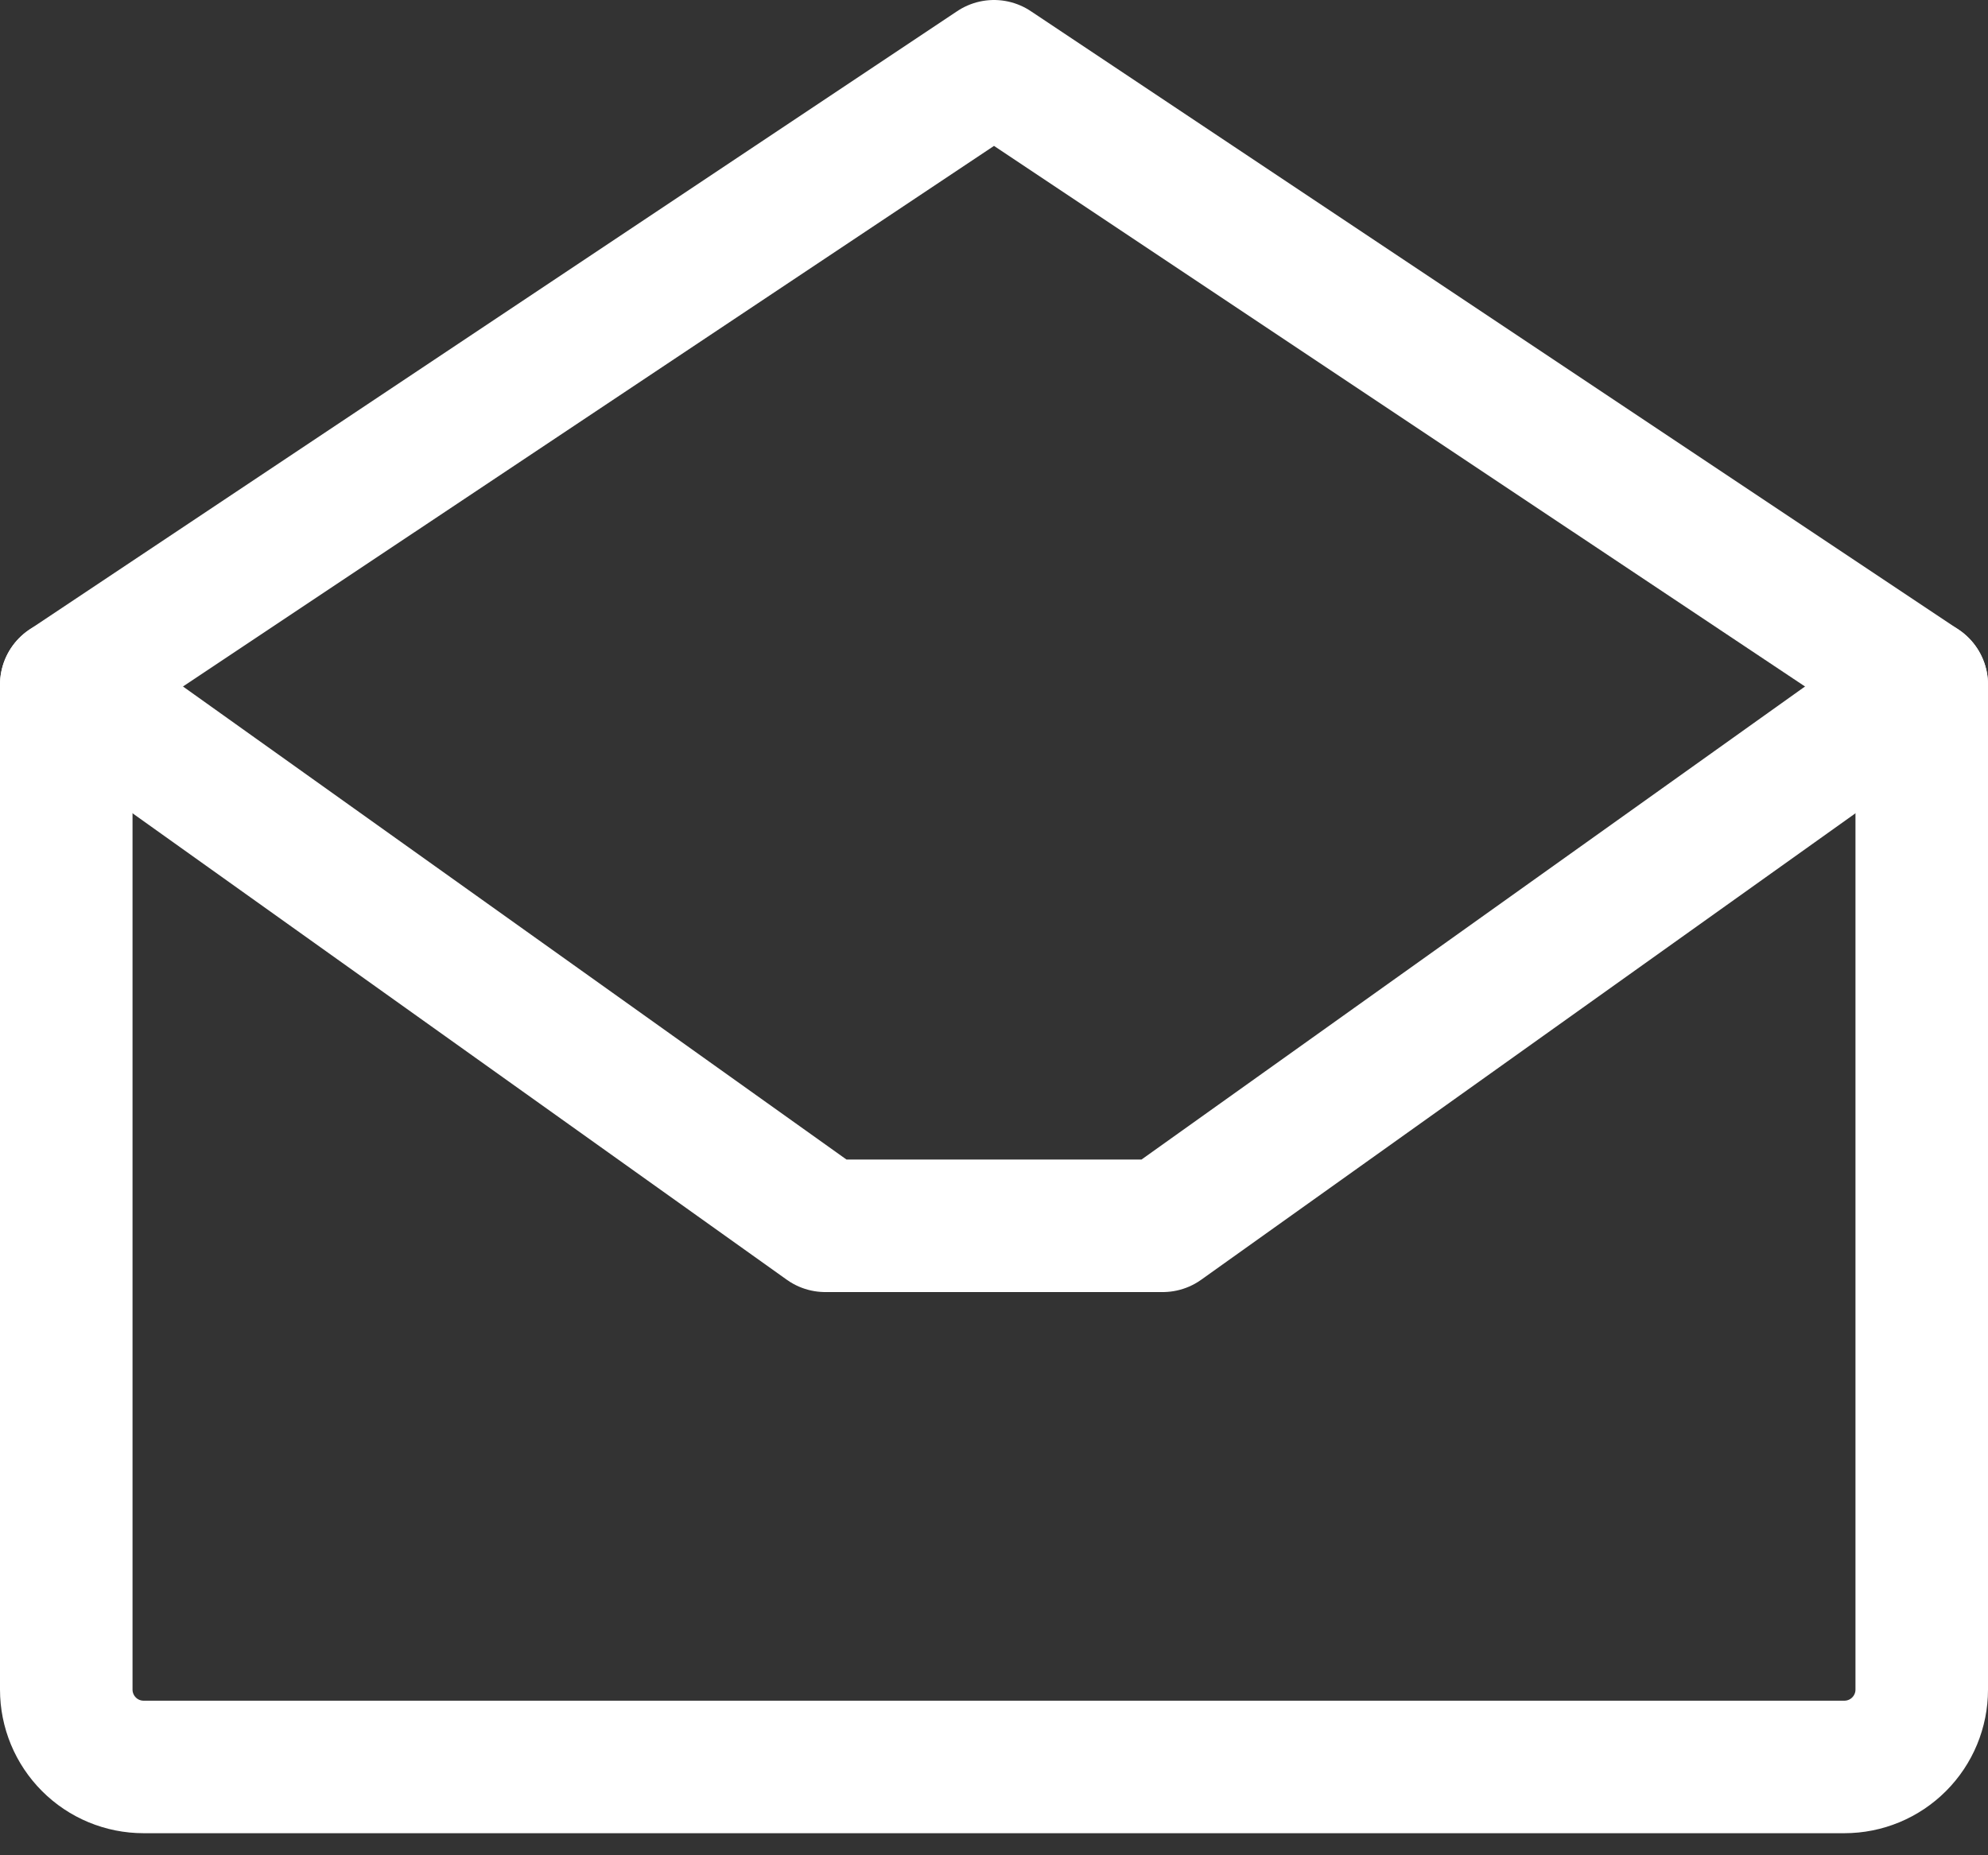
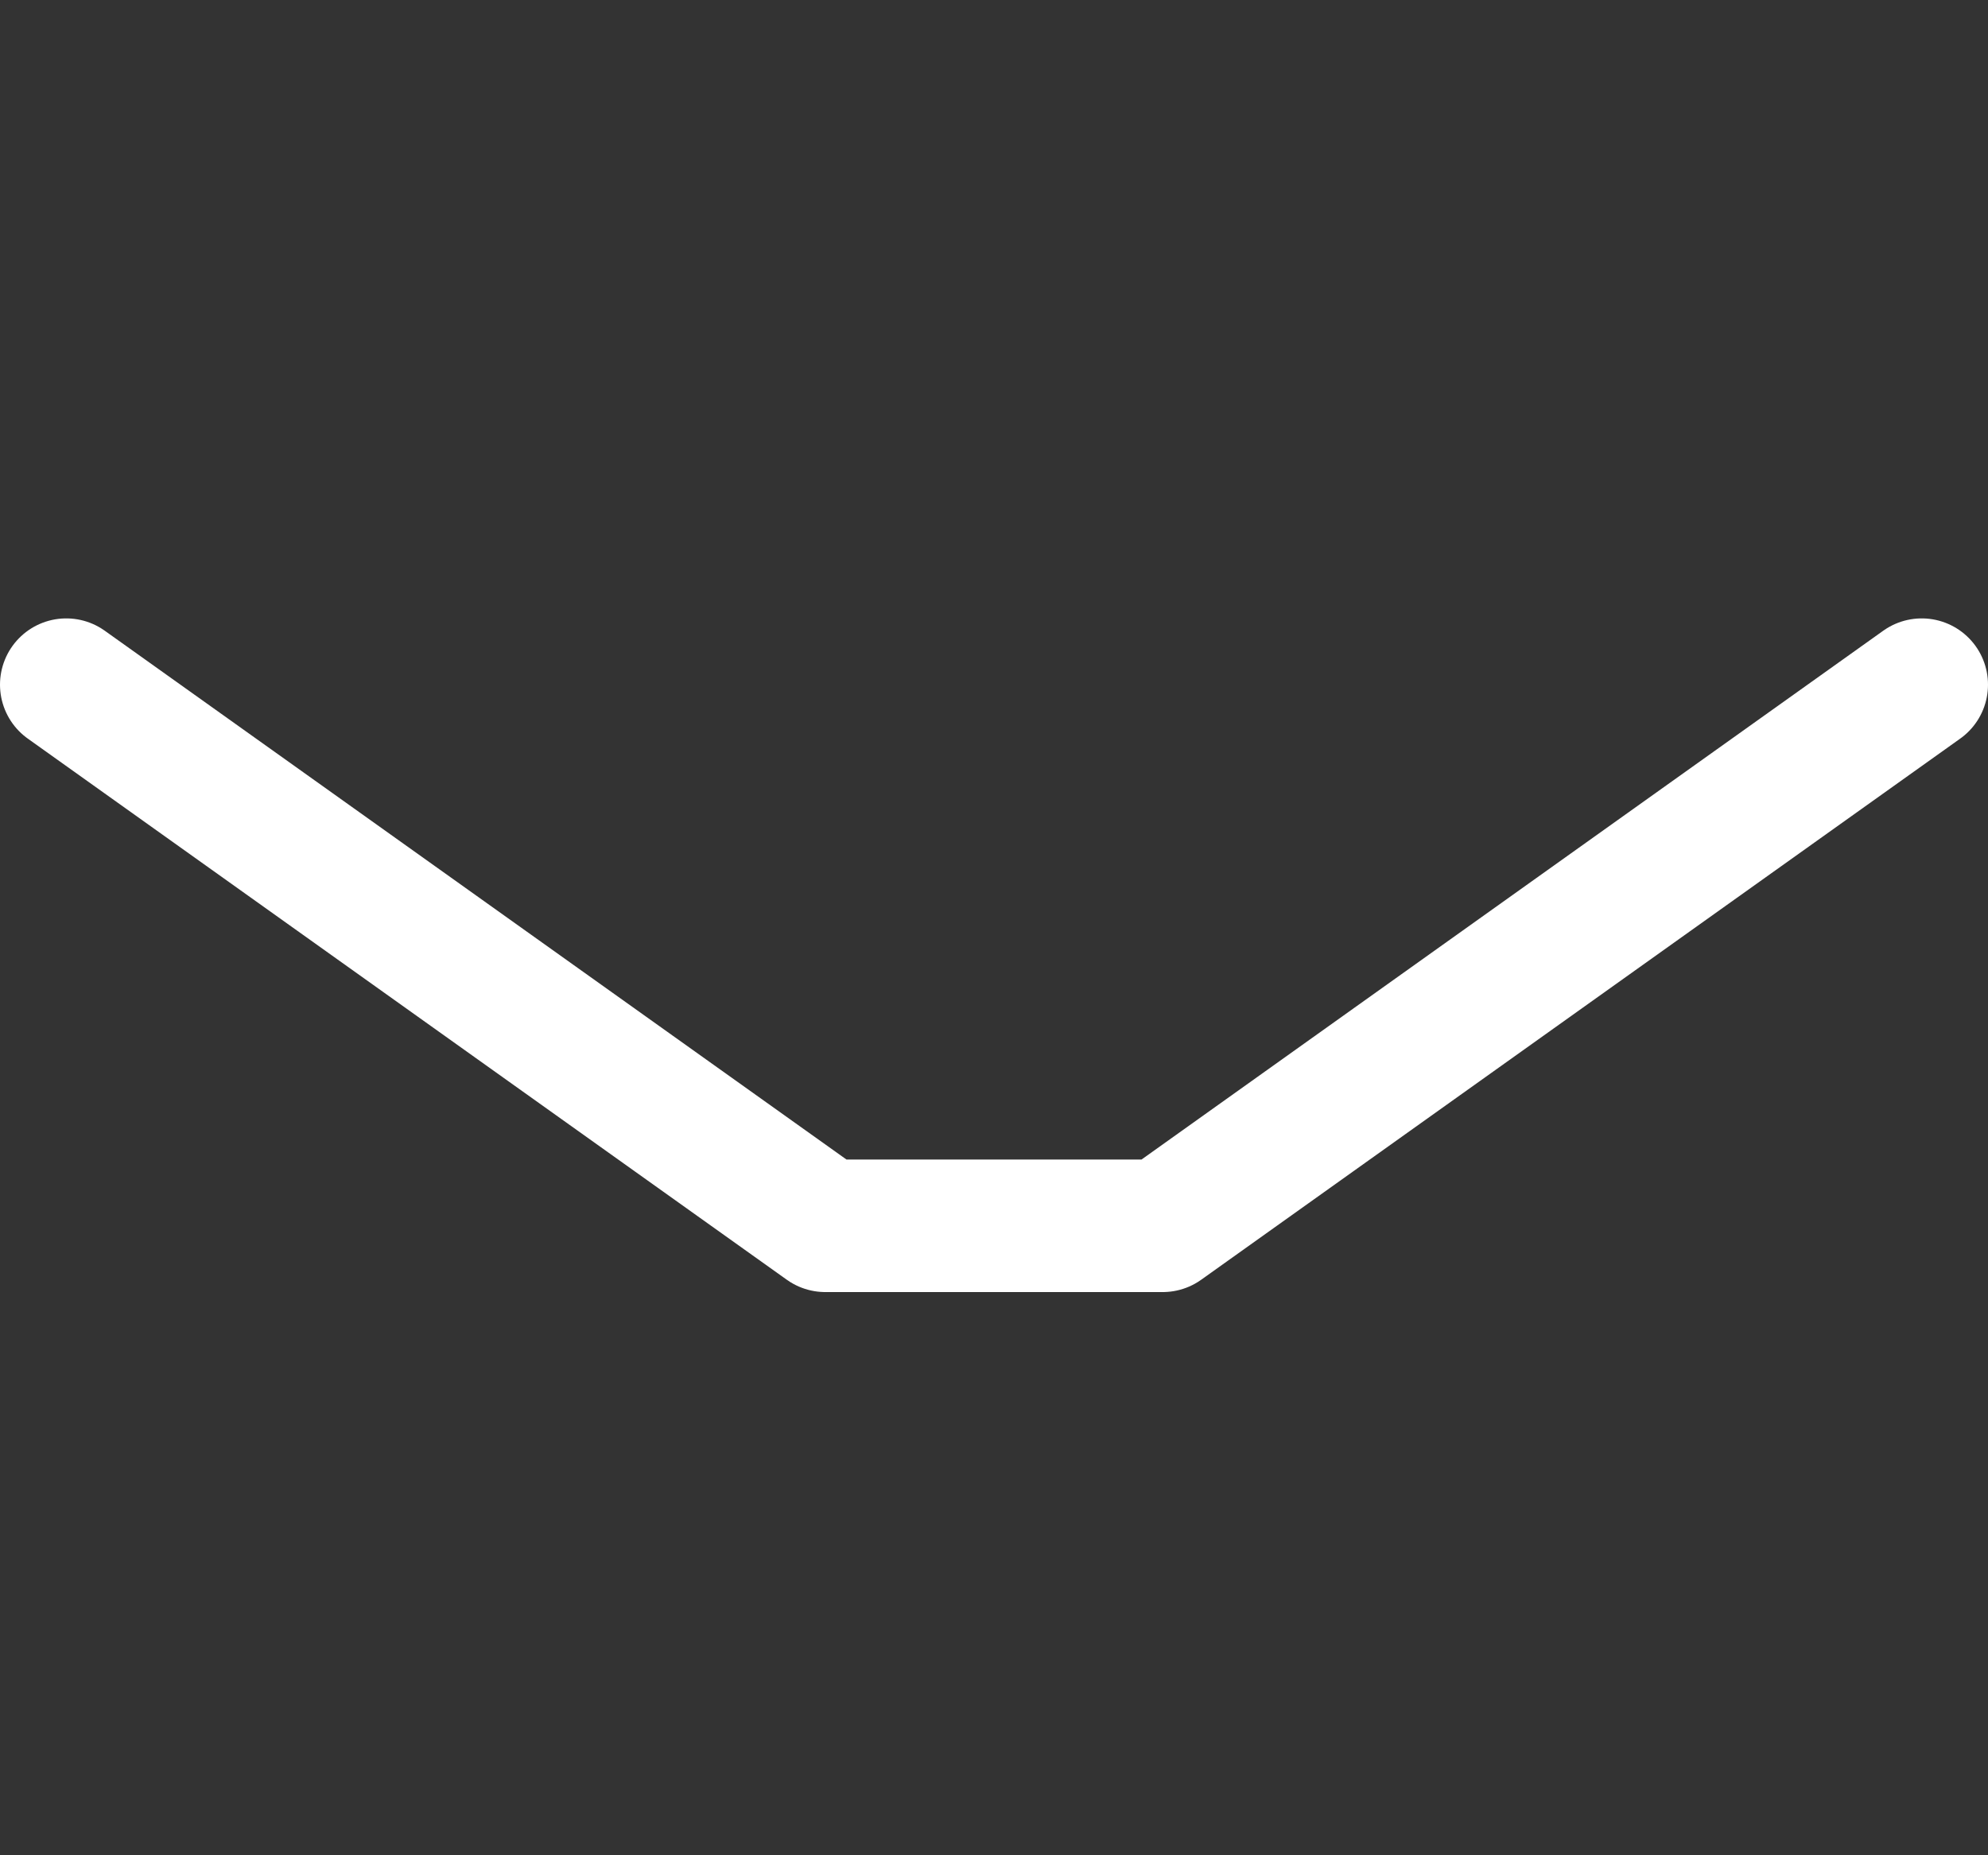
<svg xmlns="http://www.w3.org/2000/svg" width="30" height="28" viewBox="0 0 30 28" fill="none">
  <rect x="0" y="0" width="30" height="28" fill="#333333" stroke="none" />
-   <path d="M1 10.333V25.5C1 25.809 1.123 26.106 1.342 26.325C1.56 26.544 1.857 26.667 2.167 26.667H27.833C28.143 26.667 28.439 26.544 28.658 26.325C28.877 26.106 29 25.809 29 25.5V10.333L15 1L1 10.333Z" stroke="white" stroke-width="2" stroke-linecap="round" stroke-linejoin="round" />
  <path d="M29 10.333L17.546 18.5H12.454L1 10.333" stroke="white" stroke-width="2" stroke-linecap="round" stroke-linejoin="round" />
</svg>